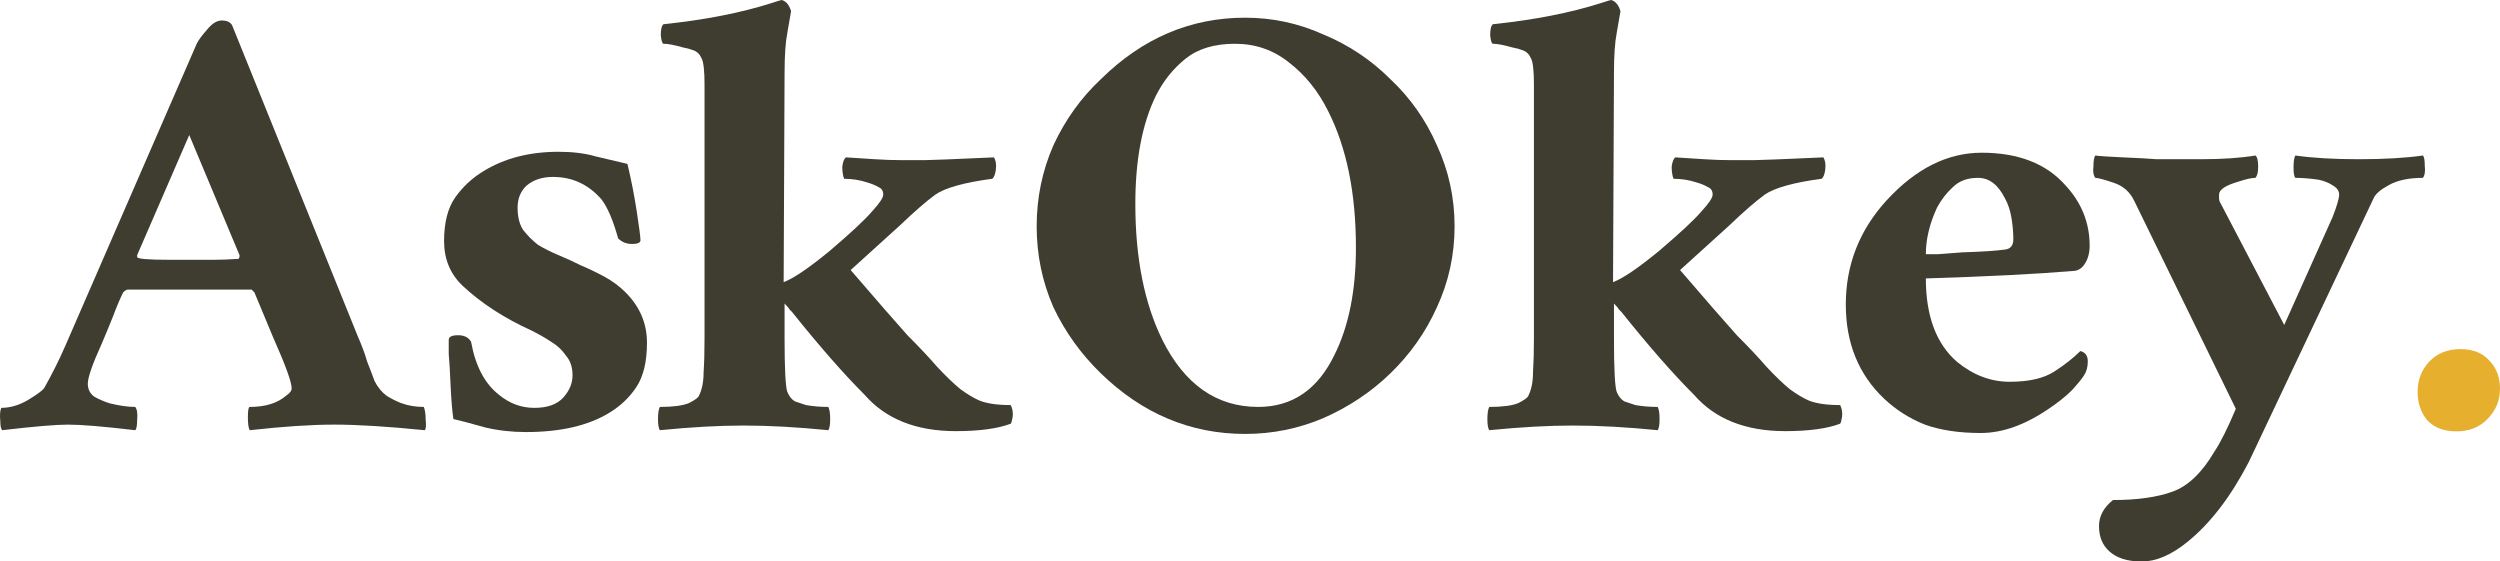
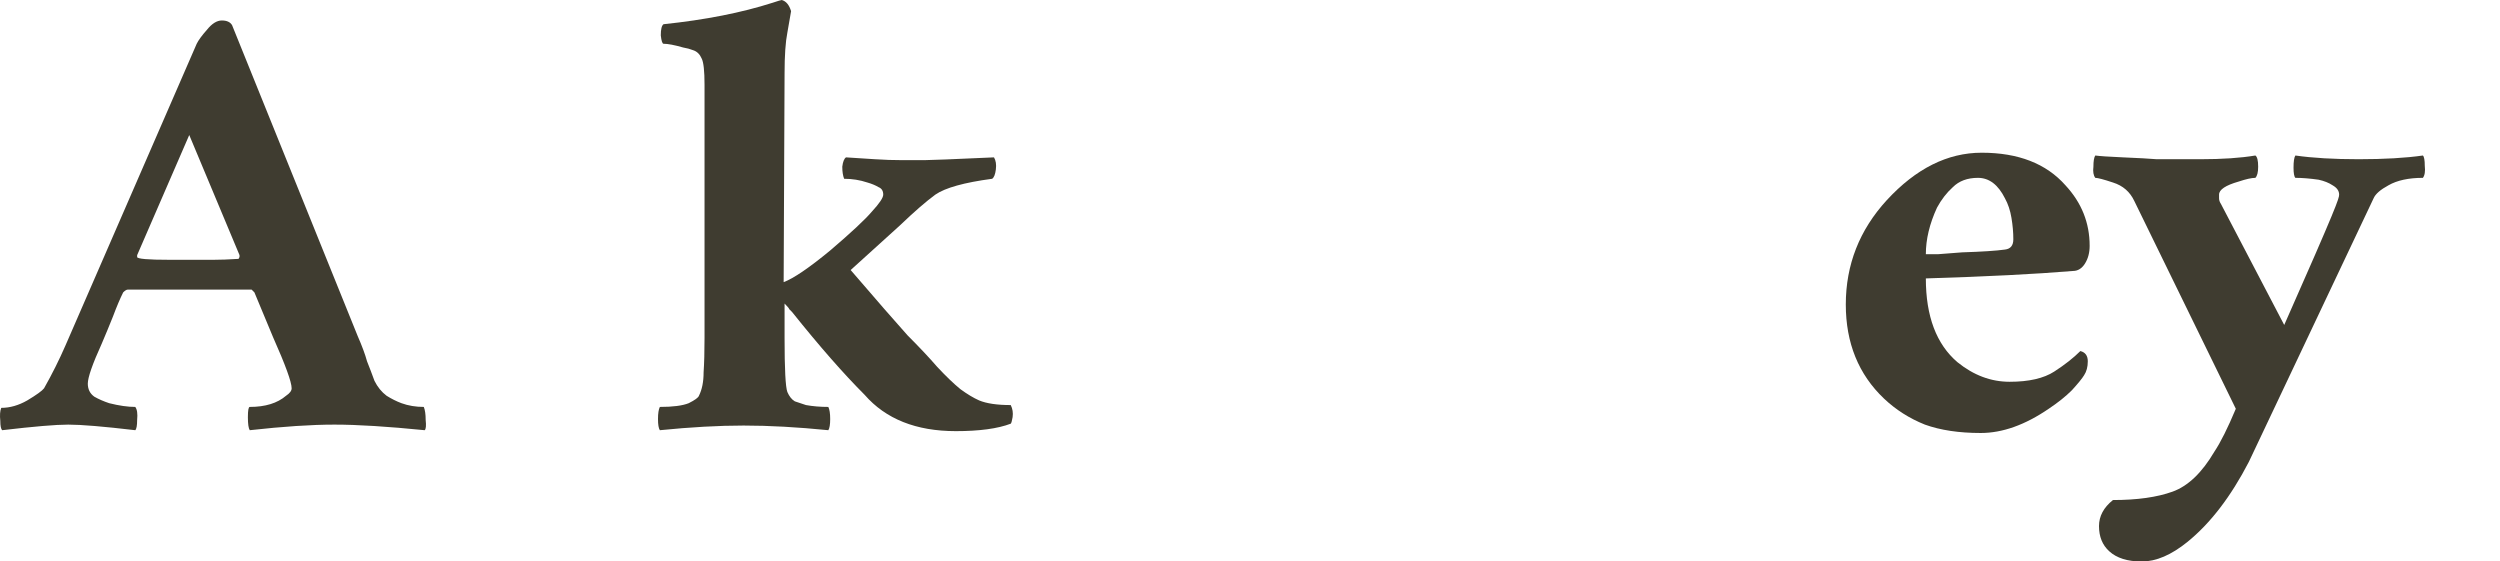
<svg xmlns="http://www.w3.org/2000/svg" width="187" height="42" viewBox="0 0 187 42" fill="none">
  <path d="M10.118 32.179C7.751 31.901 6.08 31.761 5.106 31.761C4.177 31.761 2.53 31.901 0.162 32.179C0.07 32.086 0.023 31.854 0.023 31.483C-0.023 31.065 -1.39326e-08 30.74 0.093 30.508C0.743 30.508 1.392 30.322 2.042 29.95C2.738 29.532 3.156 29.23 3.295 29.045C3.899 27.977 4.433 26.909 4.897 25.841L14.713 3.274C14.852 2.995 15.108 2.647 15.479 2.229C15.85 1.765 16.222 1.532 16.593 1.532C16.964 1.532 17.22 1.648 17.359 1.881L26.758 25.144C27.083 25.887 27.315 26.514 27.454 27.025C27.64 27.489 27.825 27.977 28.011 28.488C28.243 28.952 28.545 29.323 28.916 29.602C29.287 29.834 29.659 30.02 30.03 30.159C30.54 30.345 31.097 30.438 31.701 30.438C31.794 30.67 31.84 30.995 31.84 31.413C31.886 31.831 31.863 32.086 31.77 32.179C28.986 31.901 26.735 31.761 25.017 31.761C23.3 31.761 21.188 31.901 18.682 32.179C18.589 32.04 18.542 31.715 18.542 31.204C18.542 30.693 18.589 30.438 18.682 30.438C19.842 30.438 20.747 30.159 21.397 29.602C21.675 29.416 21.815 29.23 21.815 29.045C21.815 28.58 21.351 27.303 20.422 25.214L19.03 21.871C18.89 21.731 18.821 21.662 18.821 21.662H9.561C9.468 21.662 9.352 21.731 9.213 21.871C8.981 22.335 8.726 22.939 8.447 23.682C8.169 24.378 7.89 25.051 7.612 25.701C6.916 27.234 6.568 28.232 6.568 28.697C6.568 29.114 6.73 29.439 7.055 29.672C7.38 29.857 7.751 30.02 8.169 30.159C8.912 30.345 9.561 30.438 10.118 30.438C10.258 30.623 10.304 30.949 10.258 31.413C10.258 31.831 10.211 32.086 10.118 32.179ZM10.258 19.224C10.258 19.363 11.07 19.433 12.694 19.433H15.966C16.477 19.433 17.104 19.41 17.846 19.363L17.916 19.224V19.085L14.156 10.1L10.258 19.085V19.224Z" fill="#3F3C30" />
-   <path d="M33.565 25.423C33.565 25.191 33.797 25.075 34.261 25.075C34.725 25.075 35.05 25.237 35.236 25.562C35.561 27.373 36.257 28.697 37.325 29.532C38.114 30.182 38.995 30.508 39.97 30.508C40.945 30.508 41.664 30.252 42.129 29.741C42.593 29.23 42.825 28.673 42.825 28.07C42.825 27.466 42.662 26.978 42.337 26.607C42.059 26.189 41.688 25.841 41.223 25.562C40.806 25.284 40.318 25.005 39.761 24.726C37.719 23.798 36.002 22.683 34.609 21.383C33.681 20.501 33.217 19.386 33.217 18.04C33.217 16.647 33.495 15.556 34.052 14.766C34.609 13.977 35.306 13.327 36.141 12.816C37.719 11.841 39.599 11.353 41.78 11.353C42.848 11.353 43.776 11.469 44.565 11.701C45.354 11.887 46.143 12.073 46.932 12.259C47.211 13.42 47.443 14.604 47.629 15.811C47.814 17.018 47.907 17.738 47.907 17.97C47.907 18.156 47.698 18.249 47.28 18.249C46.863 18.249 46.515 18.11 46.236 17.831C45.865 16.484 45.447 15.509 44.983 14.905C44.008 13.791 42.801 13.234 41.363 13.234C40.574 13.234 39.924 13.443 39.413 13.861C38.949 14.279 38.717 14.836 38.717 15.532C38.717 16.229 38.856 16.786 39.135 17.204C39.46 17.622 39.831 17.993 40.249 18.318C40.713 18.597 41.223 18.852 41.78 19.085C42.337 19.317 42.894 19.572 43.451 19.851C44.008 20.083 44.588 20.361 45.192 20.687C45.795 21.012 46.329 21.406 46.793 21.871C47.861 22.939 48.394 24.192 48.394 25.632C48.394 27.025 48.139 28.116 47.629 28.905C47.118 29.695 46.445 30.345 45.609 30.856C44.031 31.831 41.943 32.318 39.344 32.318C38.276 32.318 37.255 32.202 36.28 31.97C35.306 31.692 34.517 31.483 33.913 31.343C33.82 30.693 33.751 29.857 33.704 28.836C33.658 27.768 33.611 26.978 33.565 26.468C33.565 25.91 33.565 25.562 33.565 25.423Z" fill="#3F3C30" />
  <path d="M67.528 11.98H69.129C69.547 11.98 71.288 11.91 74.351 11.771C74.49 12.003 74.537 12.305 74.49 12.677C74.444 13.048 74.351 13.28 74.212 13.373C72.123 13.652 70.707 14.046 69.965 14.557C69.269 15.068 68.387 15.834 67.319 16.856C66.252 17.831 65.022 18.945 63.629 20.199C65.625 22.521 67.041 24.146 67.876 25.075C68.758 25.957 69.501 26.746 70.104 27.443C70.754 28.139 71.334 28.697 71.844 29.114C72.355 29.486 72.819 29.765 73.237 29.95C73.794 30.182 74.583 30.299 75.604 30.299C75.743 30.577 75.79 30.879 75.743 31.204C75.697 31.483 75.65 31.645 75.604 31.692C74.629 32.063 73.26 32.249 71.496 32.249C68.526 32.249 66.252 31.343 64.674 29.532C63.096 27.954 61.285 25.887 59.243 23.333C59.15 23.241 59.081 23.171 59.034 23.124C59.034 23.078 58.918 22.939 58.686 22.706V25.284C58.686 27.605 58.756 28.952 58.895 29.323C59.034 29.648 59.22 29.881 59.452 30.02C59.73 30.113 60.009 30.206 60.288 30.299C60.798 30.391 61.355 30.438 61.958 30.438C62.051 30.623 62.098 30.925 62.098 31.343C62.098 31.761 62.051 32.04 61.958 32.179C59.638 31.947 57.526 31.831 55.623 31.831C53.766 31.831 51.678 31.947 49.357 32.179C49.264 32.04 49.218 31.761 49.218 31.343C49.218 30.925 49.264 30.623 49.357 30.438C50.332 30.438 51.051 30.345 51.515 30.159C51.979 29.927 52.235 29.741 52.281 29.602C52.513 29.138 52.629 28.557 52.629 27.861C52.676 27.164 52.699 26.305 52.699 25.284V6.338C52.699 5.317 52.629 4.667 52.49 4.388C52.351 4.063 52.142 3.854 51.863 3.761C51.631 3.668 51.376 3.599 51.097 3.552C50.448 3.366 49.96 3.274 49.635 3.274C49.543 3.274 49.473 3.065 49.427 2.647C49.427 2.182 49.496 1.904 49.635 1.811C52.745 1.486 55.46 0.952 57.781 0.209C58.199 0.07 58.431 0 58.477 0C58.802 0.093 59.034 0.371 59.173 0.836C59.081 1.393 58.988 1.927 58.895 2.438C58.756 3.134 58.686 4.156 58.686 5.502L58.617 21.105C59.359 20.826 60.52 20.037 62.098 18.736C63.676 17.39 64.72 16.415 65.231 15.811C65.787 15.207 66.066 14.789 66.066 14.557C66.066 14.279 65.95 14.093 65.718 14C65.486 13.861 65.207 13.745 64.882 13.652C64.326 13.466 63.745 13.373 63.142 13.373C63.049 13.141 63.003 12.839 63.003 12.468C63.049 12.096 63.142 11.864 63.281 11.771C64.024 11.818 64.743 11.864 65.439 11.91C66.136 11.957 66.832 11.98 67.528 11.98Z" fill="#3F3C30" />
-   <path d="M99.334 8.289C98.592 6.803 97.617 5.595 96.41 4.667C95.25 3.738 93.904 3.274 92.372 3.274C90.841 3.274 89.611 3.645 88.682 4.388C87.754 5.131 87.011 6.06 86.454 7.174C85.433 9.264 84.923 11.957 84.923 15.254C84.923 19.294 85.596 22.683 86.942 25.423C88.613 28.766 91.003 30.438 94.113 30.438C96.665 30.438 98.569 29.138 99.822 26.537C100.889 24.401 101.423 21.731 101.423 18.527C101.423 14.441 100.727 11.028 99.334 8.289ZM93.138 1.323C95.18 1.323 97.13 1.741 98.986 2.577C100.889 3.366 102.56 4.481 103.999 5.92C105.484 7.313 106.645 8.962 107.48 10.866C108.362 12.77 108.803 14.789 108.803 16.925C108.803 19.061 108.362 21.081 107.48 22.985C106.645 24.843 105.484 26.491 103.999 27.93C102.56 29.323 100.889 30.438 98.986 31.274C97.13 32.063 95.18 32.458 93.138 32.458C89.054 32.458 85.457 30.949 82.347 27.93C80.862 26.491 79.678 24.843 78.796 22.985C77.961 21.081 77.543 19.061 77.543 16.925C77.543 14.789 77.961 12.77 78.796 10.866C79.678 8.962 80.862 7.313 82.347 5.92C85.457 2.856 89.054 1.323 93.138 1.323Z" fill="#3F3C30" />
-   <path d="M129.567 11.98H131.168C131.586 11.98 133.326 11.91 136.39 11.771C136.529 12.003 136.575 12.305 136.529 12.677C136.483 13.048 136.39 13.28 136.25 13.373C134.162 13.652 132.746 14.046 132.004 14.557C131.307 15.068 130.426 15.834 129.358 16.856C128.29 17.831 127.06 18.945 125.668 20.199C127.664 22.521 129.079 24.146 129.915 25.075C130.797 25.957 131.539 26.746 132.143 27.443C132.793 28.139 133.373 28.697 133.883 29.114C134.394 29.486 134.858 29.765 135.276 29.95C135.833 30.182 136.622 30.299 137.643 30.299C137.782 30.577 137.829 30.879 137.782 31.204C137.736 31.483 137.689 31.645 137.643 31.692C136.668 32.063 135.299 32.249 133.535 32.249C130.565 32.249 128.29 31.343 126.712 29.532C125.134 27.954 123.324 25.887 121.282 23.333C121.189 23.241 121.119 23.171 121.073 23.124C121.073 23.078 120.957 22.939 120.725 22.706V25.284C120.725 27.605 120.795 28.952 120.934 29.323C121.073 29.648 121.259 29.881 121.491 30.02C121.769 30.113 122.048 30.206 122.326 30.299C122.837 30.391 123.394 30.438 123.997 30.438C124.09 30.623 124.136 30.925 124.136 31.343C124.136 31.761 124.09 32.04 123.997 32.179C121.676 31.947 119.565 31.831 117.662 31.831C115.805 31.831 113.716 31.947 111.396 32.179C111.303 32.04 111.256 31.761 111.256 31.343C111.256 30.925 111.303 30.623 111.396 30.438C112.37 30.438 113.09 30.345 113.554 30.159C114.018 29.927 114.273 29.741 114.32 29.602C114.552 29.138 114.668 28.557 114.668 27.861C114.714 27.164 114.738 26.305 114.738 25.284V6.338C114.738 5.317 114.668 4.667 114.529 4.388C114.389 4.063 114.181 3.854 113.902 3.761C113.67 3.668 113.415 3.599 113.136 3.552C112.486 3.366 111.999 3.274 111.674 3.274C111.581 3.274 111.512 3.065 111.465 2.647C111.465 2.182 111.535 1.904 111.674 1.811C114.784 1.486 117.499 0.952 119.82 0.209C120.238 0.07 120.47 0 120.516 0C120.841 0.093 121.073 0.371 121.212 0.836C121.119 1.393 121.027 1.927 120.934 2.438C120.795 3.134 120.725 4.156 120.725 5.502L120.655 21.105C121.398 20.826 122.558 20.037 124.136 18.736C125.714 17.39 126.759 16.415 127.269 15.811C127.826 15.207 128.105 14.789 128.105 14.557C128.105 14.279 127.989 14.093 127.757 14C127.525 13.861 127.246 13.745 126.921 13.652C126.364 13.466 125.784 13.373 125.181 13.373C125.088 13.141 125.041 12.839 125.041 12.468C125.088 12.096 125.181 11.864 125.32 11.771C126.063 11.818 126.782 11.864 127.478 11.91C128.174 11.957 128.871 11.98 129.567 11.98Z" fill="#3F3C30" />
  <path d="M144.053 19.015C144.146 19.015 144.447 19.015 144.958 19.015C145.515 18.968 146.118 18.922 146.768 18.876C148.253 18.829 149.321 18.759 149.971 18.667C150.388 18.62 150.597 18.365 150.597 17.901C150.597 17.39 150.551 16.856 150.458 16.299C150.365 15.741 150.203 15.254 149.971 14.836C149.46 13.814 148.787 13.303 147.952 13.303C147.163 13.303 146.536 13.536 146.072 14C145.608 14.418 145.213 14.929 144.888 15.532C144.331 16.74 144.053 17.901 144.053 19.015ZM155.053 20.269C152.268 20.501 148.602 20.687 144.053 20.826C144.053 23.658 144.842 25.748 146.42 27.095C147.627 28.07 148.926 28.557 150.319 28.557C151.758 28.557 152.872 28.302 153.661 27.791C154.45 27.28 155.099 26.77 155.61 26.259C155.981 26.352 156.167 26.607 156.167 27.025C156.167 27.443 156.074 27.791 155.889 28.07C155.749 28.302 155.448 28.673 154.983 29.184C154.519 29.648 153.939 30.113 153.243 30.577C151.479 31.784 149.785 32.388 148.161 32.388C146.536 32.388 145.144 32.179 143.983 31.761C142.823 31.297 141.802 30.647 140.92 29.811C139.017 28 138.066 25.655 138.066 22.776C138.066 19.804 139.087 17.204 141.129 14.975C143.31 12.607 145.677 11.423 148.23 11.423C150.969 11.423 153.057 12.236 154.496 13.861C155.703 15.161 156.306 16.67 156.306 18.388C156.306 18.899 156.19 19.34 155.958 19.711C155.726 20.083 155.424 20.269 155.053 20.269Z" fill="#3F3C30" />
-   <path d="M171.695 11.632C172.995 11.818 174.573 11.91 176.429 11.91C178.332 11.91 179.934 11.818 181.233 11.632C181.326 11.725 181.373 11.98 181.373 12.398C181.419 12.816 181.373 13.118 181.233 13.303C180.166 13.303 179.307 13.489 178.657 13.861C178.054 14.186 177.683 14.511 177.543 14.836L168.214 34.547C166.868 37.148 165.336 39.144 163.619 40.537C162.412 41.512 161.275 42 160.208 42C159.14 42 158.328 41.745 157.771 41.234C157.26 40.77 157.005 40.143 157.005 39.353C157.005 38.61 157.353 37.96 158.049 37.403C159.86 37.403 161.345 37.194 162.505 36.776C163.666 36.358 164.71 35.36 165.638 33.781C166.102 33.085 166.636 32.017 167.239 30.577L159.651 15.045C159.326 14.348 158.792 13.884 158.049 13.652C157.353 13.42 156.912 13.303 156.727 13.303C156.587 13.118 156.541 12.839 156.587 12.468C156.587 12.05 156.634 11.771 156.727 11.632C157.052 11.678 157.748 11.725 158.815 11.771C159.929 11.818 160.765 11.864 161.322 11.91C161.925 11.91 163.016 11.91 164.594 11.91C166.218 11.91 167.588 11.818 168.701 11.632C168.841 11.725 168.91 12.003 168.91 12.468C168.91 12.886 168.841 13.164 168.701 13.303C168.423 13.303 168.005 13.396 167.448 13.582C166.474 13.861 165.986 14.186 165.986 14.557V14.836C165.986 14.975 166.033 15.114 166.126 15.254L170.86 24.308L174.48 16.229C174.805 15.393 174.967 14.836 174.967 14.557C174.967 14.279 174.805 14.046 174.48 13.861C174.202 13.675 173.853 13.536 173.436 13.443C172.786 13.35 172.206 13.303 171.695 13.303C171.602 13.211 171.556 12.955 171.556 12.537C171.556 12.073 171.602 11.771 171.695 11.632Z" fill="#3F3C30" />
-   <path d="M183.737 32.266C182.804 32.266 182.079 31.99 181.561 31.439C181.077 30.852 180.836 30.146 180.836 29.318C180.836 28.422 181.129 27.664 181.716 27.043C182.303 26.423 183.08 26.113 184.047 26.113C184.98 26.113 185.705 26.406 186.223 26.992C186.741 27.543 187 28.233 187 29.06C187 29.956 186.689 30.715 186.068 31.335C185.481 31.956 184.704 32.266 183.737 32.266Z" fill="#E6AF2E" />
+   <path d="M171.695 11.632C172.995 11.818 174.573 11.91 176.429 11.91C178.332 11.91 179.934 11.818 181.233 11.632C181.326 11.725 181.373 11.98 181.373 12.398C181.419 12.816 181.373 13.118 181.233 13.303C180.166 13.303 179.307 13.489 178.657 13.861C178.054 14.186 177.683 14.511 177.543 14.836L168.214 34.547C166.868 37.148 165.336 39.144 163.619 40.537C162.412 41.512 161.275 42 160.208 42C159.14 42 158.328 41.745 157.771 41.234C157.26 40.77 157.005 40.143 157.005 39.353C157.005 38.61 157.353 37.96 158.049 37.403C159.86 37.403 161.345 37.194 162.505 36.776C163.666 36.358 164.71 35.36 165.638 33.781C166.102 33.085 166.636 32.017 167.239 30.577L159.651 15.045C159.326 14.348 158.792 13.884 158.049 13.652C157.353 13.42 156.912 13.303 156.727 13.303C156.587 13.118 156.541 12.839 156.587 12.468C156.587 12.05 156.634 11.771 156.727 11.632C157.052 11.678 157.748 11.725 158.815 11.771C159.929 11.818 160.765 11.864 161.322 11.91C161.925 11.91 163.016 11.91 164.594 11.91C166.218 11.91 167.588 11.818 168.701 11.632C168.841 11.725 168.91 12.003 168.91 12.468C168.91 12.886 168.841 13.164 168.701 13.303C168.423 13.303 168.005 13.396 167.448 13.582C166.474 13.861 165.986 14.186 165.986 14.557V14.836C165.986 14.975 166.033 15.114 166.126 15.254L170.86 24.308C174.805 15.393 174.967 14.836 174.967 14.557C174.967 14.279 174.805 14.046 174.48 13.861C174.202 13.675 173.853 13.536 173.436 13.443C172.786 13.35 172.206 13.303 171.695 13.303C171.602 13.211 171.556 12.955 171.556 12.537C171.556 12.073 171.602 11.771 171.695 11.632Z" fill="#3F3C30" />
</svg>